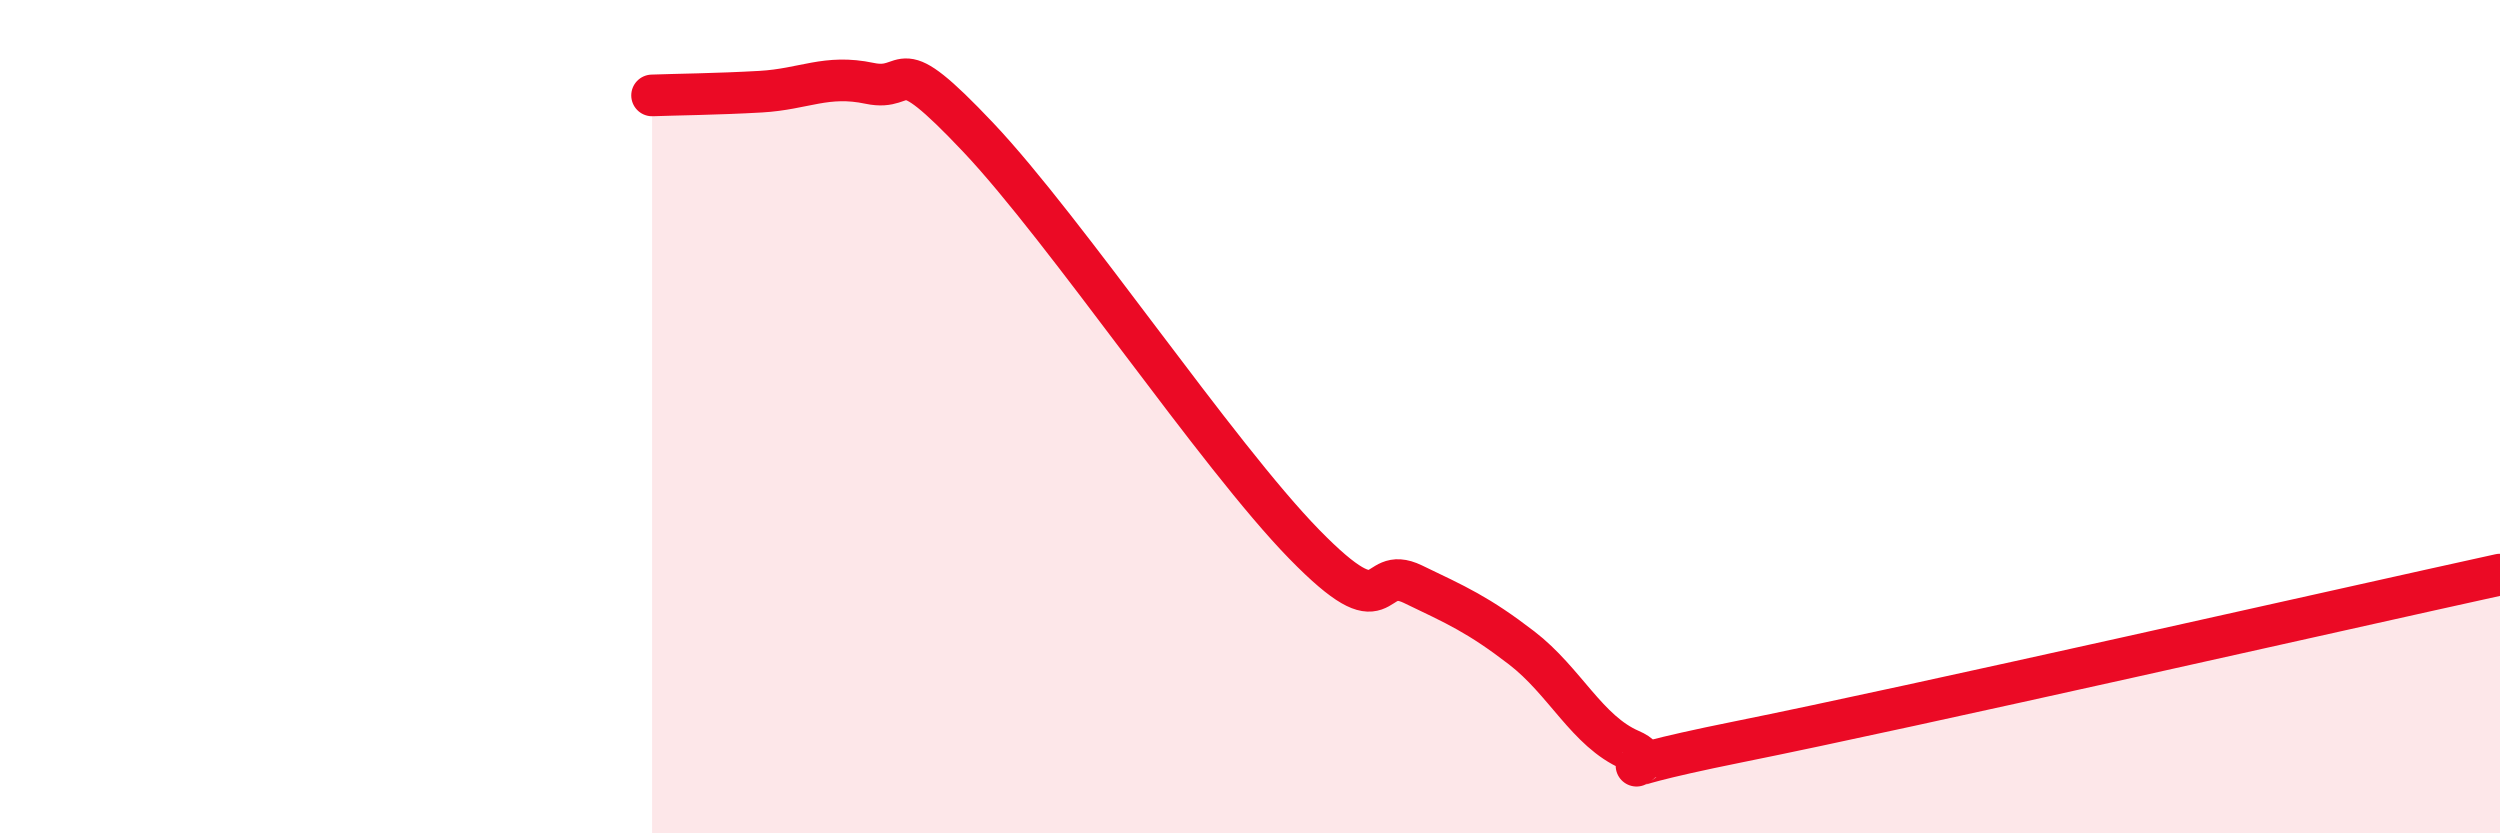
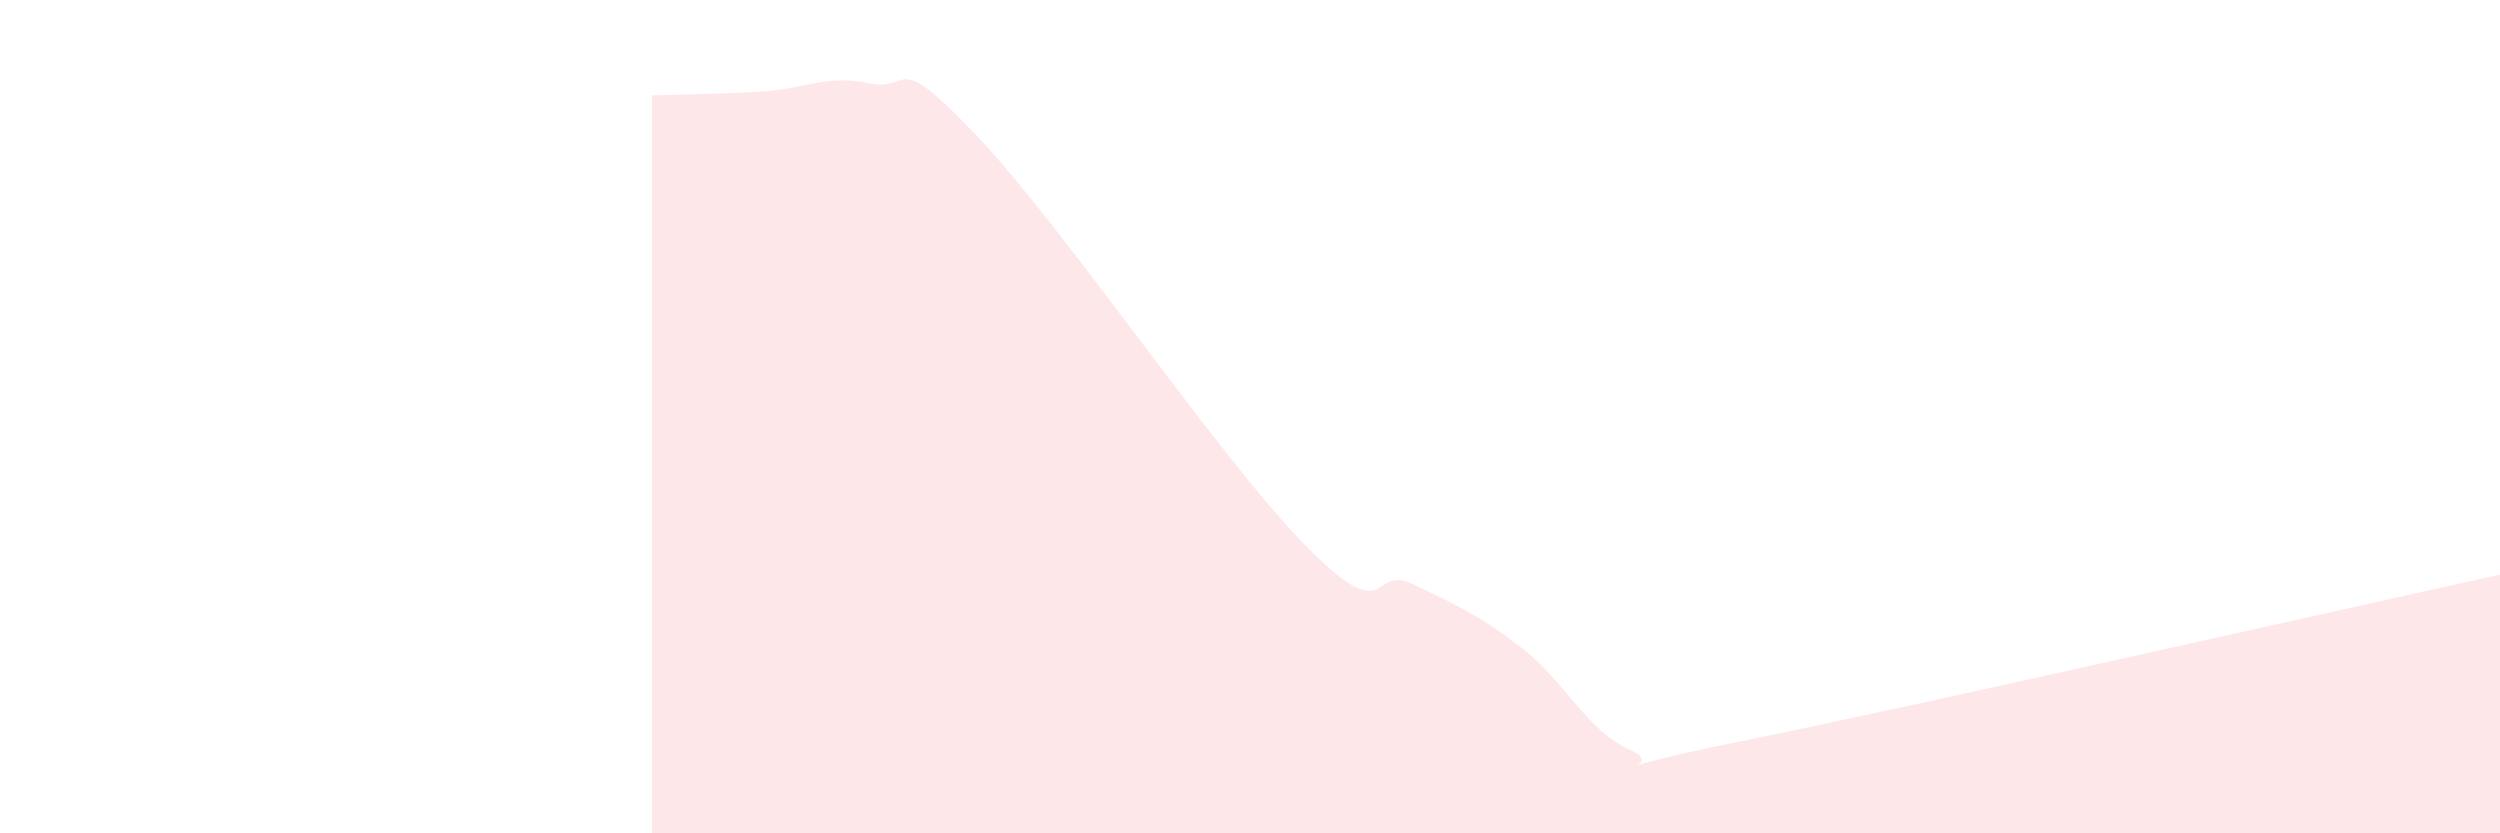
<svg xmlns="http://www.w3.org/2000/svg" width="60" height="20" viewBox="0 0 60 20">
  <path d="M 15.65,2.29 C 16.17,2.27 17.22,2.26 18.26,2.2 C 19.3,2.14 19.83,1.78 20.87,2 C 21.91,2.22 21.39,1.09 23.48,3.3 C 25.57,5.51 29.21,10.92 31.3,13.06 C 33.39,15.2 32.87,13.52 33.91,14.02 C 34.95,14.52 35.48,14.75 36.52,15.55 C 37.56,16.35 38.09,17.55 39.13,18 C 40.17,18.45 37.57,18.64 41.74,17.8 C 45.91,16.96 56.35,14.59 60,13.79L60 20L15.65 20Z" fill="#EB0A25" opacity="0.1" stroke-linecap="round" stroke-linejoin="round" />
-   <path d="M 15.65,2.29 C 16.17,2.27 17.22,2.26 18.26,2.2 C 19.3,2.14 19.83,1.78 20.87,2 C 21.91,2.22 21.39,1.09 23.48,3.3 C 25.57,5.51 29.21,10.92 31.3,13.06 C 33.39,15.2 32.87,13.52 33.91,14.02 C 34.95,14.52 35.48,14.75 36.52,15.55 C 37.56,16.35 38.09,17.55 39.13,18 C 40.17,18.45 37.57,18.64 41.74,17.8 C 45.91,16.96 56.35,14.59 60,13.79" stroke="#EB0A25" stroke-width="1" fill="none" stroke-linecap="round" stroke-linejoin="round" />
</svg>